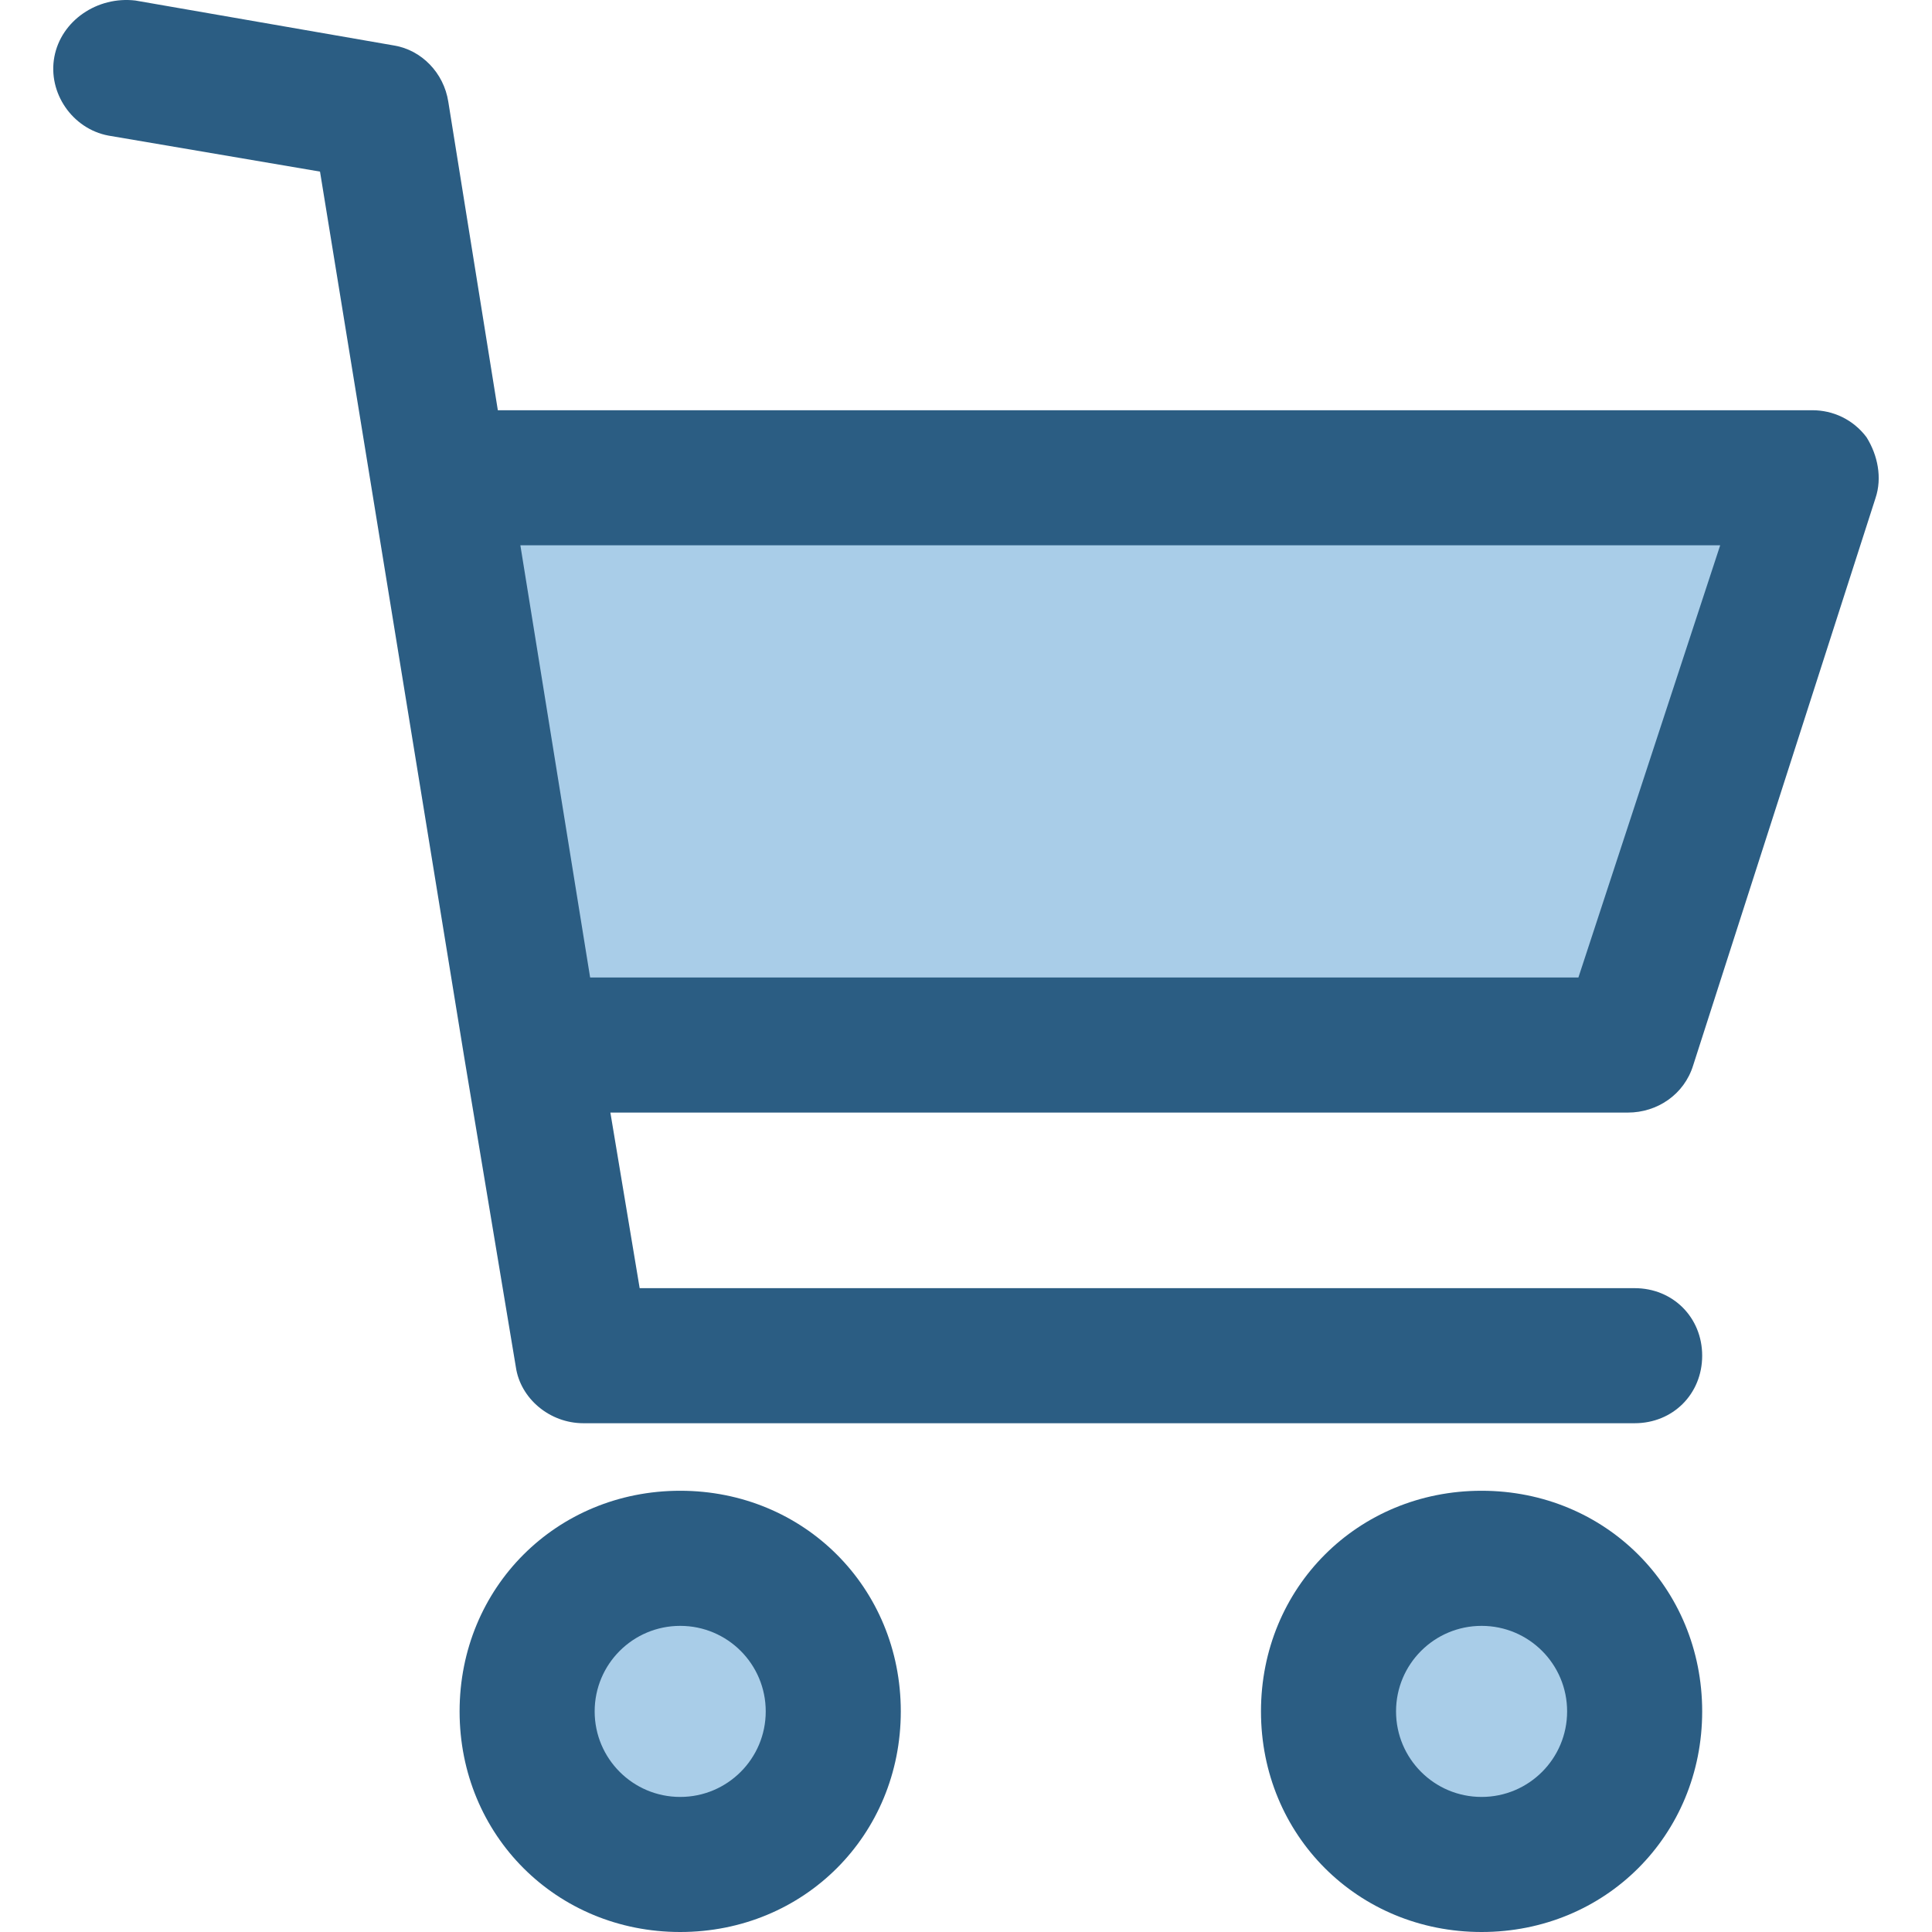
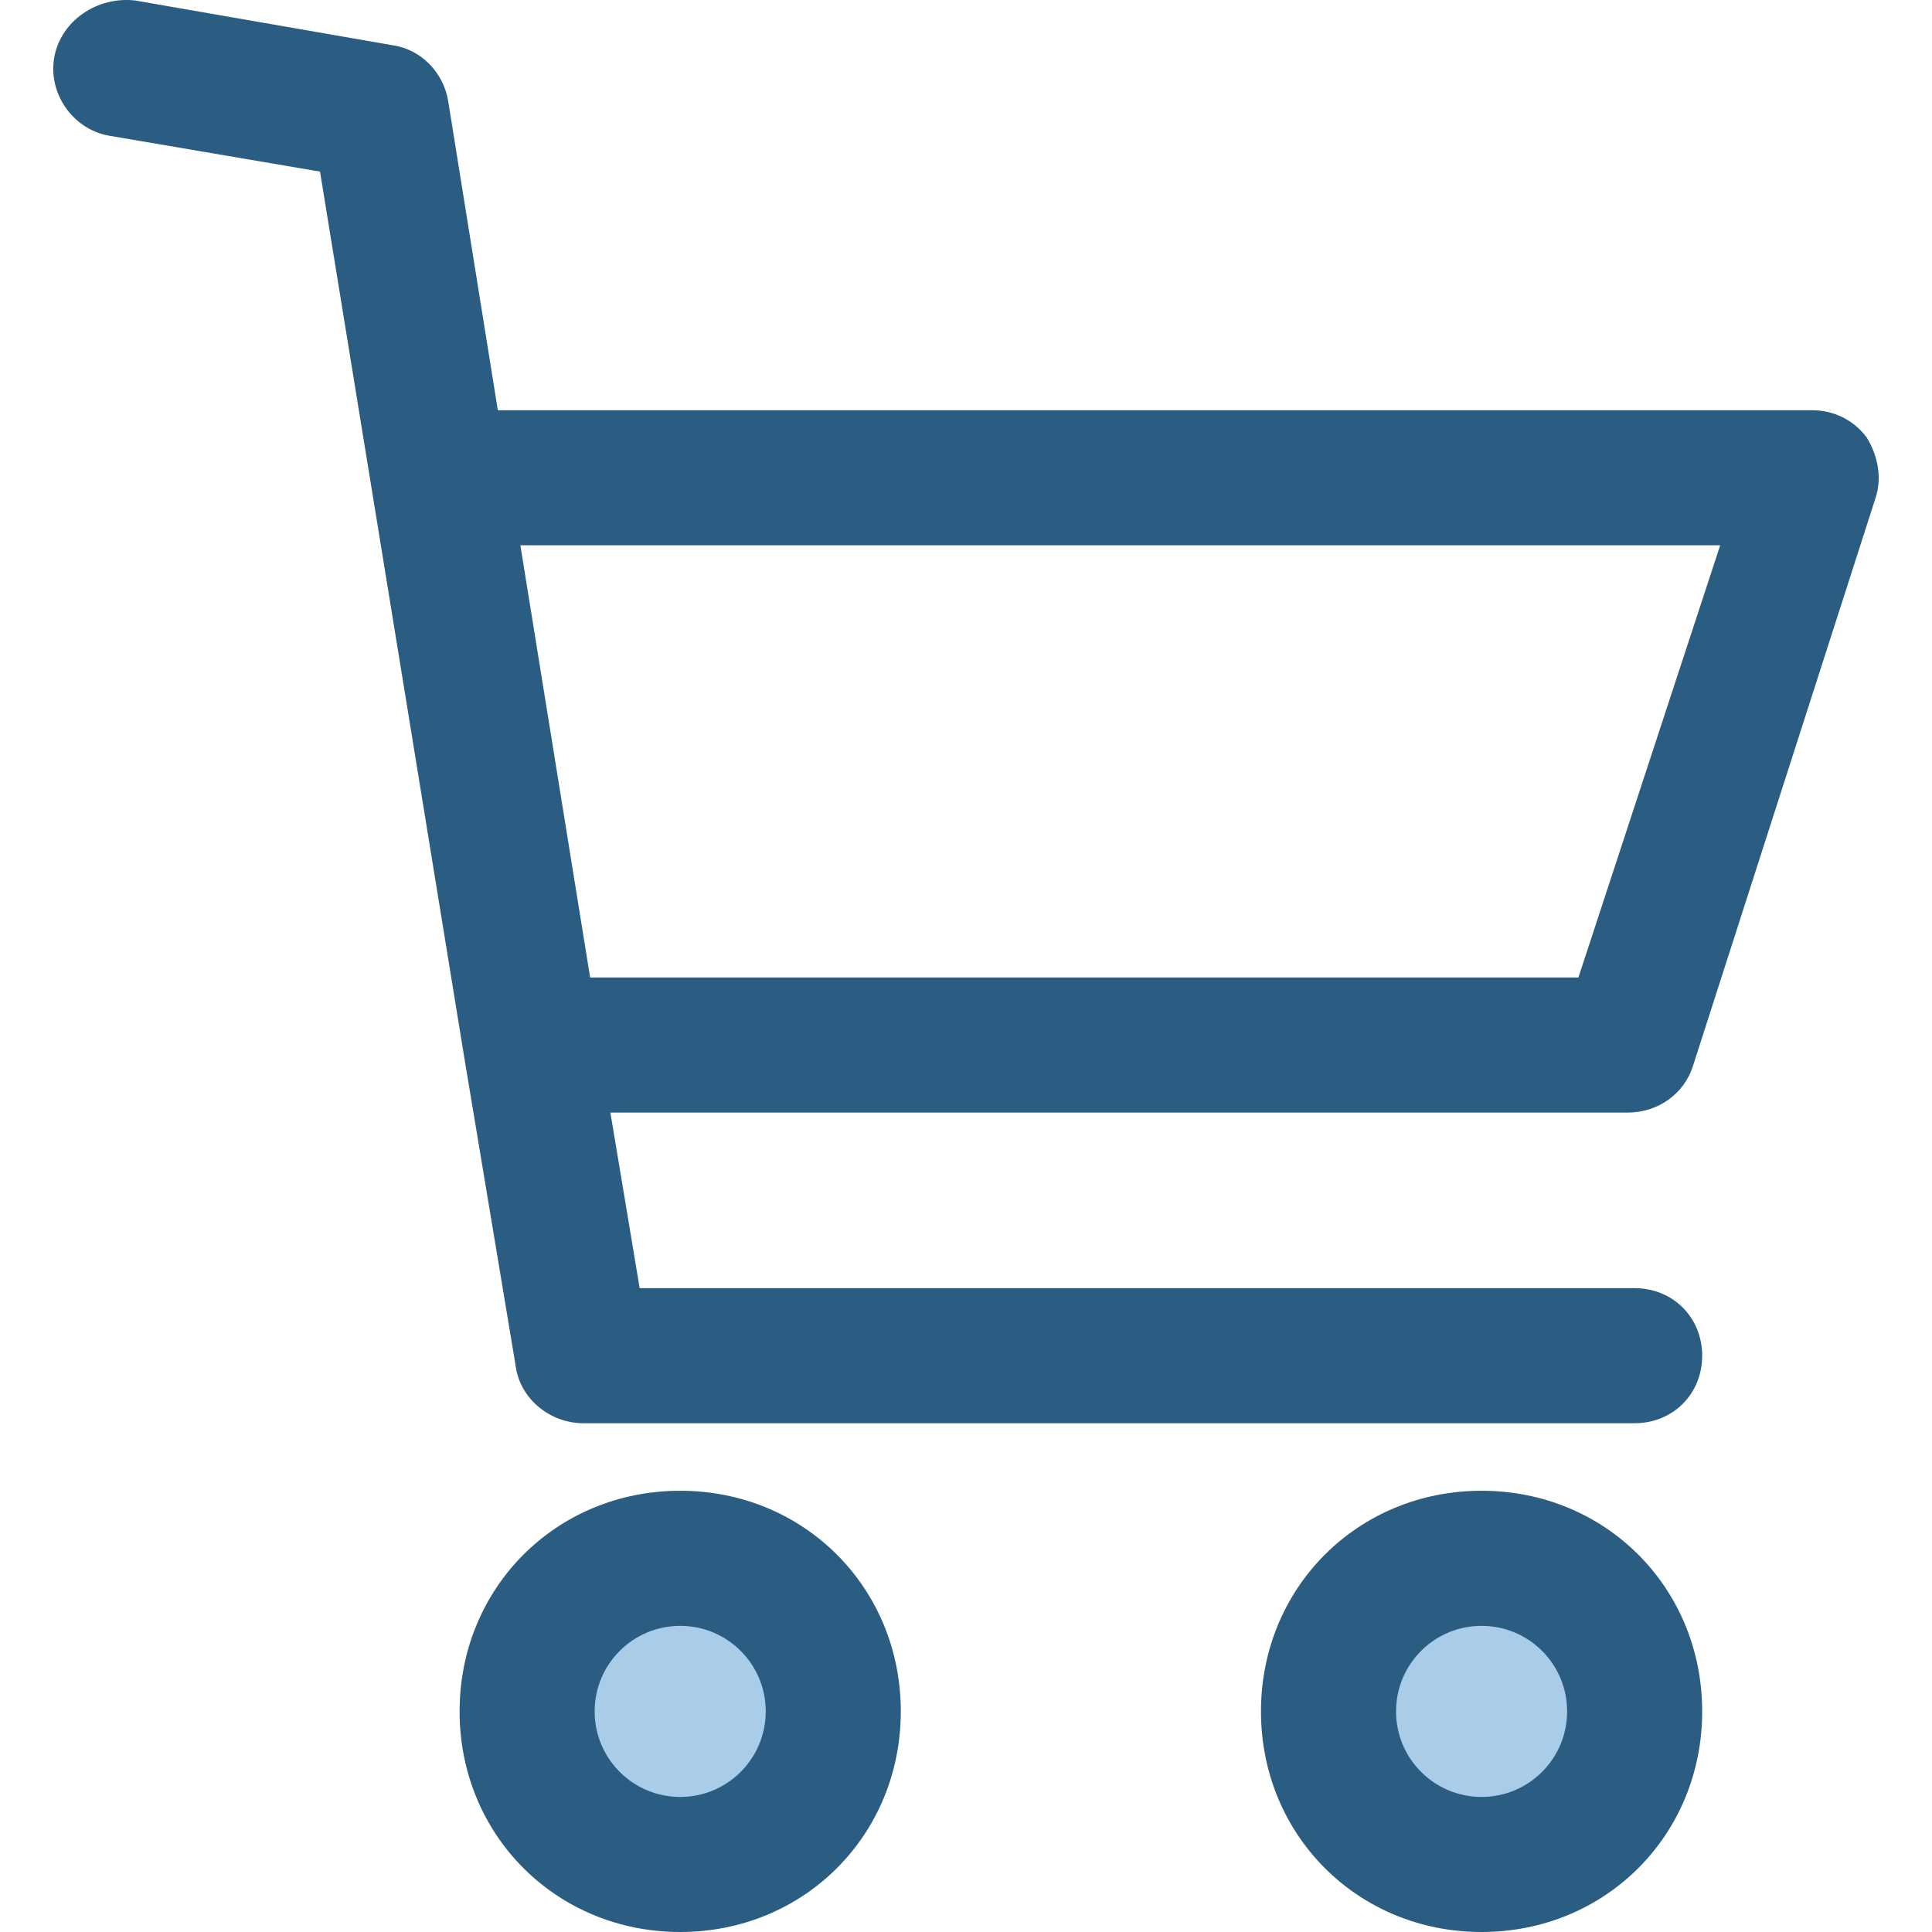
<svg xmlns="http://www.w3.org/2000/svg" width="44" height="44" viewBox="0 0 44 44" fill="none">
  <g clip-path="url(#clip0)">
    <path d="M33.742 35.489C35.69 35.489 37.228 37.028 37.228 38.976C37.228 40.924 35.69 42.462 33.742 42.462C31.794 42.462 30.256 40.924 30.256 38.976C30.256 37.028 31.794 35.489 33.742 35.489Z" fill="#A9CDE8" />
    <path d="M15.491 35.489C17.439 35.489 18.977 37.028 18.977 38.976C18.977 40.924 17.439 42.462 15.491 42.462C13.543 42.462 12.005 40.924 12.005 38.976C12.005 37.028 13.543 35.489 15.491 35.489Z" fill="#A9CDE8" />
-     <path d="M41.227 10.881L37.075 23.8H12.159H12.107L10.005 10.881H41.227Z" fill="#A9CDE8" />
    <path d="M15.491 44C12.671 44 10.467 41.795 10.467 38.976C10.467 36.156 12.671 33.951 15.491 33.951C18.311 33.951 20.515 36.156 20.515 38.976C20.515 41.795 18.311 44 15.491 44ZM15.491 37.028C14.415 37.028 13.543 37.899 13.543 38.976C13.543 40.052 14.415 40.924 15.491 40.924C16.568 40.924 17.439 40.052 17.439 38.976C17.439 37.899 16.568 37.028 15.491 37.028Z" fill="#2B5D83" />
    <path d="M33.742 44C30.922 44 28.718 41.795 28.718 38.976C28.718 36.156 30.922 33.951 33.742 33.951C36.562 33.951 38.766 36.156 38.766 38.976C38.766 41.795 36.562 44 33.742 44ZM33.742 37.028C32.666 37.028 31.794 37.899 31.794 38.976C31.794 40.052 32.666 40.924 33.742 40.924C34.819 40.924 35.69 40.052 35.69 38.976C35.69 37.899 34.819 37.028 33.742 37.028Z" fill="#2B5D83" />
    <path d="M38.561 24.262L42.714 11.342C42.868 10.881 42.765 10.368 42.509 9.958C42.201 9.548 41.74 9.343 41.279 9.343H11.338L10.21 2.319C10.107 1.653 9.595 1.14 8.98 1.037L3.084 0.012C2.212 -0.091 1.392 0.473 1.238 1.294C1.084 2.114 1.648 2.934 2.469 3.088L7.288 3.908L10.569 24.057L11.748 31.132C11.851 31.849 12.517 32.413 13.286 32.413H37.228C38.1 32.413 38.766 31.747 38.766 30.875C38.766 30.004 38.1 29.337 37.228 29.337H14.568L13.901 25.338H37.075C37.741 25.338 38.356 24.928 38.561 24.262ZM13.44 22.262L11.851 12.419H39.176L35.947 22.262H13.44Z" fill="#2B5D83" />
  </g>
  <defs>
    <clipPath id="clip0">
      <rect width="44" height="44" fill="white" />
    </clipPath>
  </defs>
</svg>